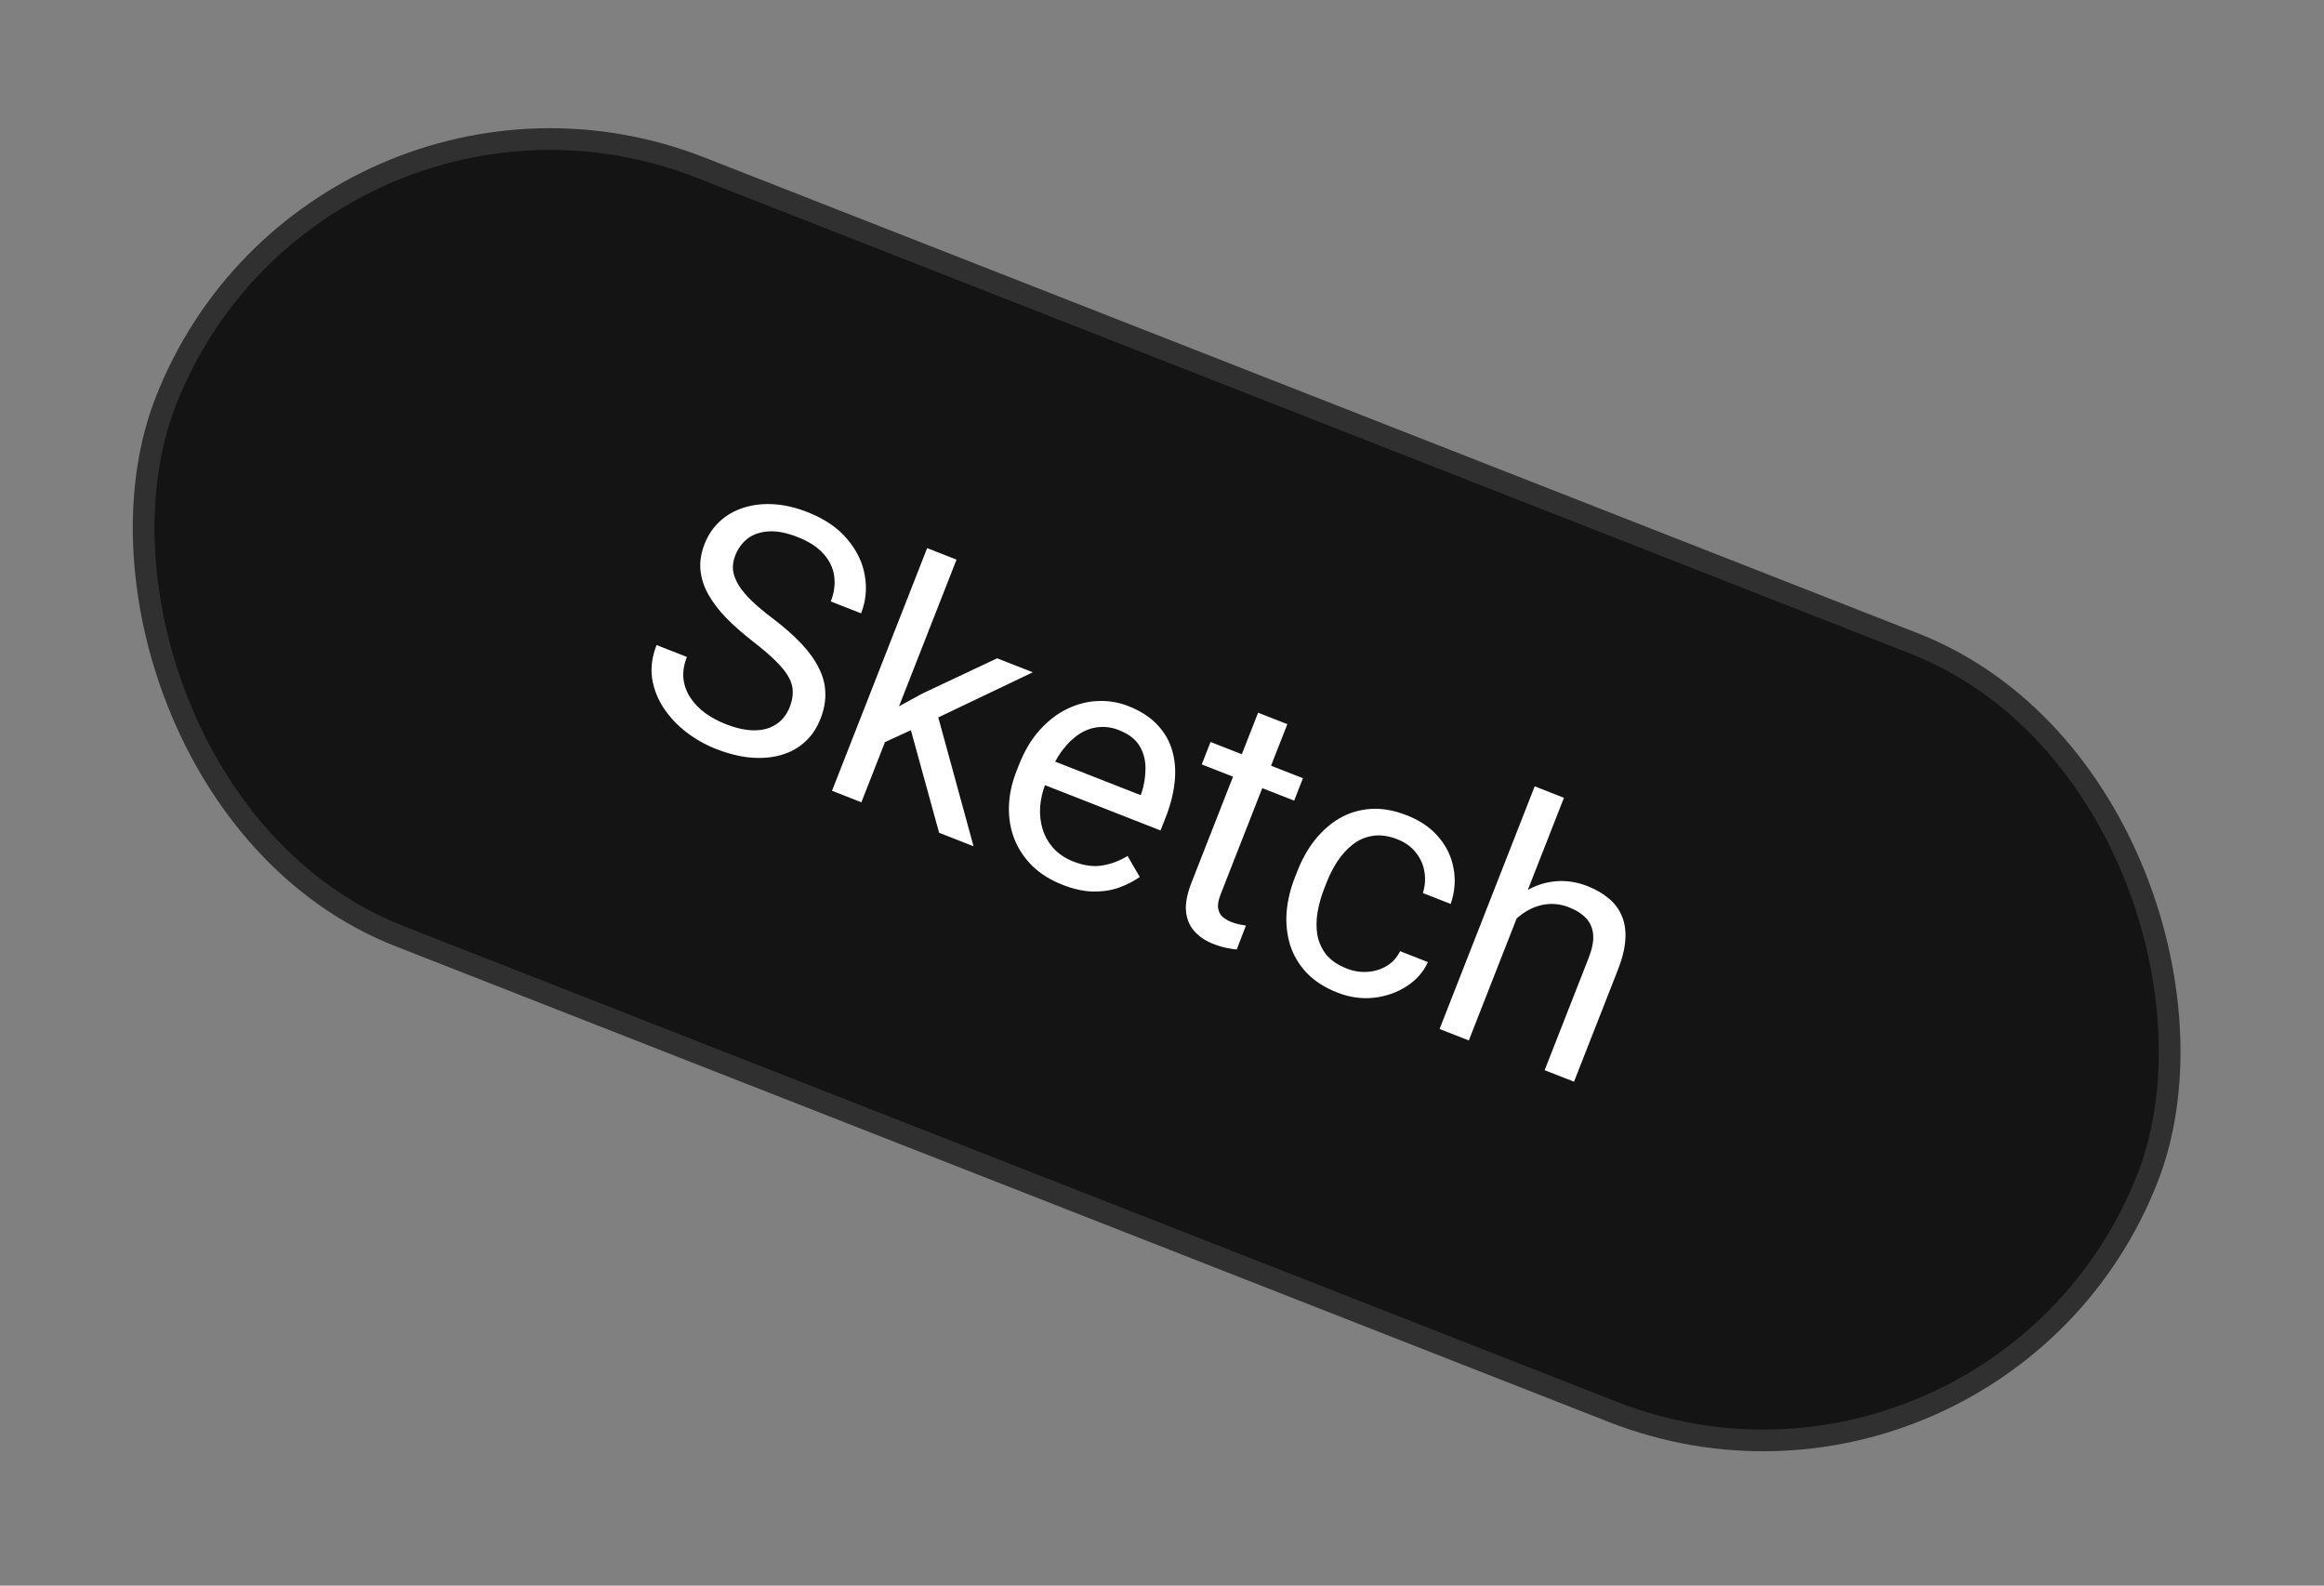
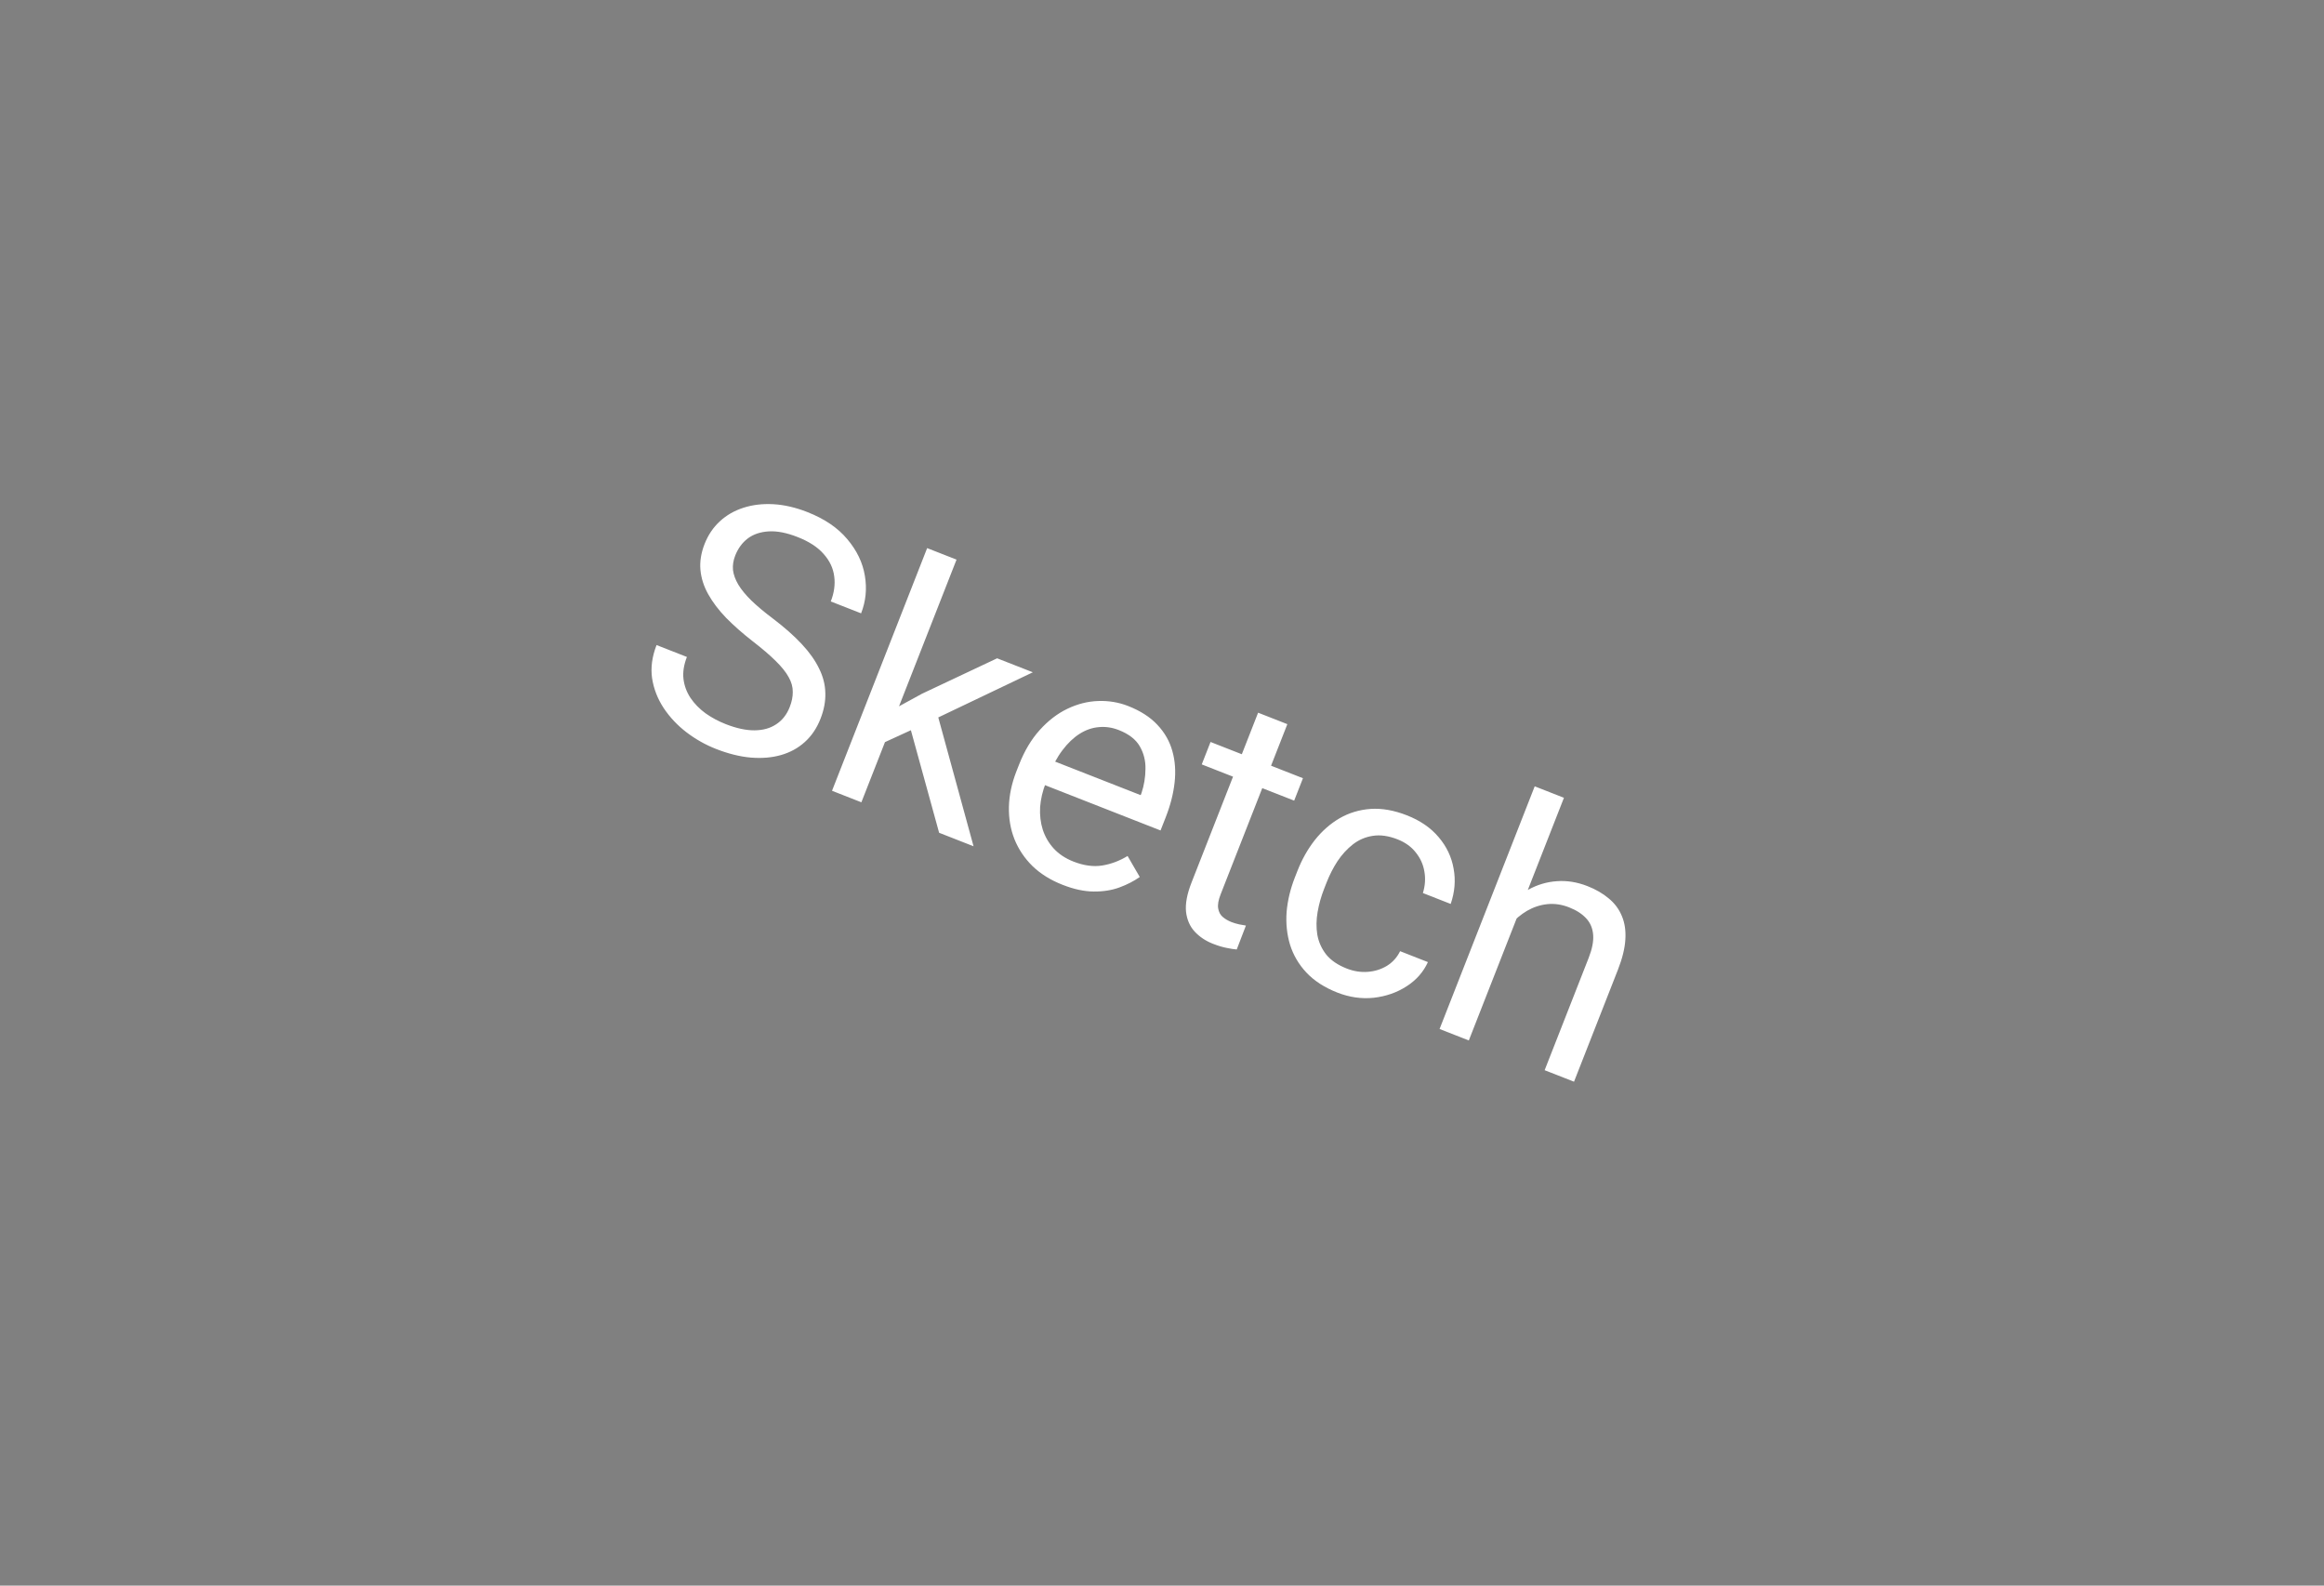
<svg xmlns="http://www.w3.org/2000/svg" width="107" height="73" viewBox="0 0 107 73" fill="none">
  <rect x="0" y="0" width="107" height="73" fill="#808080" stroke="none" />
-   <rect x="14.57" y="0.783" width="98" height="38" rx="19" transform="rotate(21.409 14.57 0.783)" fill="#141414" />
  <path d="M36.359 32.554C36.456 32.307 36.503 32.073 36.5 31.854C36.503 31.631 36.441 31.405 36.312 31.176C36.189 30.949 35.99 30.7 35.715 30.43C35.445 30.162 35.089 29.858 34.647 29.516C34.184 29.156 33.779 28.798 33.431 28.444C33.085 28.084 32.81 27.722 32.607 27.357C32.403 26.992 32.284 26.618 32.249 26.235C32.215 25.852 32.279 25.455 32.44 25.043C32.602 24.631 32.836 24.283 33.142 24.001C33.449 23.718 33.81 23.51 34.226 23.377C34.649 23.24 35.109 23.186 35.608 23.213C36.106 23.241 36.627 23.361 37.17 23.574C37.965 23.886 38.579 24.303 39.012 24.825C39.452 25.344 39.721 25.906 39.82 26.51C39.921 27.109 39.863 27.684 39.646 28.237L38.25 27.69C38.406 27.292 38.459 26.907 38.409 26.535C38.361 26.158 38.199 25.815 37.923 25.506C37.649 25.191 37.248 24.93 36.719 24.723C36.22 24.527 35.778 24.441 35.394 24.464C35.011 24.487 34.688 24.595 34.427 24.79C34.172 24.986 33.979 25.249 33.85 25.578C33.762 25.802 33.728 26.023 33.748 26.244C33.775 26.461 33.857 26.686 33.995 26.919C34.138 27.154 34.339 27.398 34.598 27.651C34.862 27.905 35.188 28.179 35.577 28.471C36.112 28.877 36.556 29.269 36.911 29.649C37.266 30.028 37.532 30.404 37.711 30.776C37.896 31.145 37.992 31.521 37.999 31.904C38.012 32.285 37.938 32.681 37.776 33.093C37.607 33.524 37.367 33.88 37.055 34.161C36.744 34.442 36.377 34.642 35.955 34.762C35.533 34.882 35.068 34.92 34.559 34.877C34.057 34.832 33.527 34.699 32.969 34.481C32.479 34.289 32.023 34.032 31.602 33.71C31.184 33.389 30.835 33.017 30.554 32.594C30.277 32.172 30.1 31.717 30.023 31.228C29.953 30.736 30.022 30.226 30.229 29.697L31.626 30.245C31.483 30.609 31.431 30.949 31.469 31.266C31.509 31.578 31.616 31.866 31.792 32.131C31.973 32.398 32.202 32.633 32.48 32.837C32.765 33.039 33.077 33.206 33.417 33.339C33.907 33.531 34.348 33.626 34.74 33.623C35.133 33.62 35.466 33.527 35.739 33.343C36.018 33.161 36.224 32.898 36.359 32.554ZM44.04 25.764L39.659 36.936L38.307 36.406L42.687 25.234L44.04 25.764ZM47.553 30.951L42.679 33.278L39.978 34.518L40.431 33.043L42.45 31.938L45.909 30.307L47.553 30.951ZM43.238 38.339L41.902 33.485L43.071 32.559L44.824 38.961L43.238 38.339ZM48.92 40.734C48.372 40.52 47.911 40.233 47.537 39.873C47.17 39.511 46.893 39.098 46.706 38.633C46.524 38.17 46.439 37.672 46.452 37.141C46.465 36.608 46.58 36.066 46.796 35.513L46.916 35.208C47.167 34.568 47.485 34.035 47.87 33.61C48.257 33.18 48.681 32.854 49.143 32.632C49.605 32.41 50.077 32.29 50.559 32.273C51.042 32.255 51.504 32.332 51.945 32.505C52.507 32.726 52.954 33.013 53.285 33.367C53.621 33.722 53.852 34.126 53.977 34.578C54.104 35.025 54.138 35.508 54.08 36.028C54.023 36.543 53.887 37.077 53.67 37.629L53.433 38.233L47.556 35.929L47.987 34.831L52.518 36.607L52.558 36.505C52.676 36.148 52.736 35.781 52.739 35.401C52.747 35.024 52.66 34.677 52.477 34.359C52.294 34.041 51.972 33.791 51.511 33.611C51.206 33.491 50.899 33.446 50.59 33.476C50.284 33.502 49.989 33.604 49.706 33.784C49.423 33.964 49.159 34.216 48.915 34.54C48.67 34.864 48.455 35.263 48.269 35.738L48.149 36.044C48.003 36.417 47.916 36.788 47.888 37.158C47.868 37.525 47.908 37.871 48.01 38.196C48.117 38.523 48.286 38.813 48.517 39.066C48.752 39.321 49.054 39.52 49.423 39.665C49.898 39.851 50.339 39.912 50.745 39.847C51.15 39.782 51.541 39.636 51.915 39.408L52.476 40.375C52.206 40.566 51.894 40.726 51.541 40.856C51.188 40.986 50.791 41.049 50.351 41.044C49.916 41.041 49.438 40.938 48.92 40.734ZM59.99 35.828L59.585 36.86L55.33 35.192L55.735 34.159L59.99 35.828ZM57.925 32.811L59.271 33.339L56.2 41.172C56.095 41.439 56.057 41.656 56.087 41.824C56.116 41.992 56.187 42.124 56.301 42.219C56.415 42.314 56.547 42.391 56.697 42.45C56.809 42.493 56.929 42.529 57.058 42.557C57.194 42.583 57.296 42.6 57.364 42.611L56.941 43.712C56.821 43.704 56.668 43.68 56.482 43.641C56.299 43.608 56.086 43.544 55.844 43.449C55.514 43.32 55.237 43.136 55.012 42.897C54.787 42.657 54.652 42.352 54.607 41.982C54.568 41.609 54.652 41.161 54.857 40.637L57.925 32.811ZM62.009 44.591C62.329 44.716 62.65 44.767 62.973 44.742C63.296 44.718 63.59 44.626 63.853 44.467C64.119 44.302 64.322 44.077 64.463 43.791L65.743 44.293C65.536 44.749 65.208 45.121 64.759 45.409C64.317 45.695 63.815 45.87 63.253 45.935C62.692 45.995 62.133 45.915 61.575 45.697C60.984 45.465 60.508 45.158 60.149 44.776C59.794 44.397 59.543 43.968 59.394 43.49C59.251 43.014 59.199 42.513 59.237 41.986C59.283 41.455 59.41 40.926 59.617 40.397L59.737 40.092C59.944 39.563 60.21 39.091 60.535 38.676C60.867 38.258 61.247 37.923 61.676 37.672C62.109 37.422 62.585 37.279 63.103 37.241C63.626 37.206 64.183 37.304 64.775 37.536C65.391 37.777 65.88 38.114 66.242 38.547C66.605 38.975 66.833 39.456 66.926 39.99C67.025 40.522 66.981 41.063 66.792 41.616L65.512 41.114C65.615 40.78 65.638 40.45 65.581 40.126C65.528 39.803 65.397 39.511 65.186 39.249C64.982 38.985 64.7 38.782 64.342 38.641C63.929 38.48 63.55 38.426 63.205 38.481C62.865 38.532 62.559 38.664 62.286 38.876C62.02 39.085 61.784 39.342 61.58 39.648C61.383 39.951 61.217 40.275 61.082 40.619L60.962 40.925C60.827 41.269 60.728 41.622 60.665 41.983C60.602 42.344 60.597 42.692 60.65 43.026C60.709 43.362 60.844 43.667 61.056 43.94C61.274 44.211 61.592 44.428 62.009 44.591ZM72.006 36.729L67.626 47.901L66.28 47.373L70.66 36.201L72.006 36.729ZM68.965 43.542L68.414 43.301C68.63 42.764 68.905 42.299 69.239 41.904C69.574 41.504 69.949 41.19 70.364 40.96C70.778 40.731 71.215 40.601 71.675 40.569C72.142 40.533 72.613 40.609 73.089 40.795C73.477 40.947 73.805 41.138 74.073 41.366C74.344 41.589 74.543 41.858 74.672 42.171C74.806 42.487 74.86 42.849 74.833 43.258C74.809 43.663 74.695 44.124 74.492 44.643L72.47 49.8L71.117 49.27L73.145 44.098C73.306 43.686 73.375 43.333 73.351 43.038C73.328 42.738 73.222 42.487 73.034 42.284C72.846 42.077 72.583 41.906 72.244 41.773C71.909 41.642 71.576 41.592 71.245 41.625C70.918 41.659 70.607 41.761 70.311 41.93C70.02 42.101 69.756 42.325 69.519 42.601C69.289 42.875 69.104 43.188 68.965 43.542Z" fill="white" />
-   <rect x="14.57" y="0.783" width="98" height="38" rx="19" transform="rotate(21.409 14.57 0.783)" stroke="#303030" />
</svg>